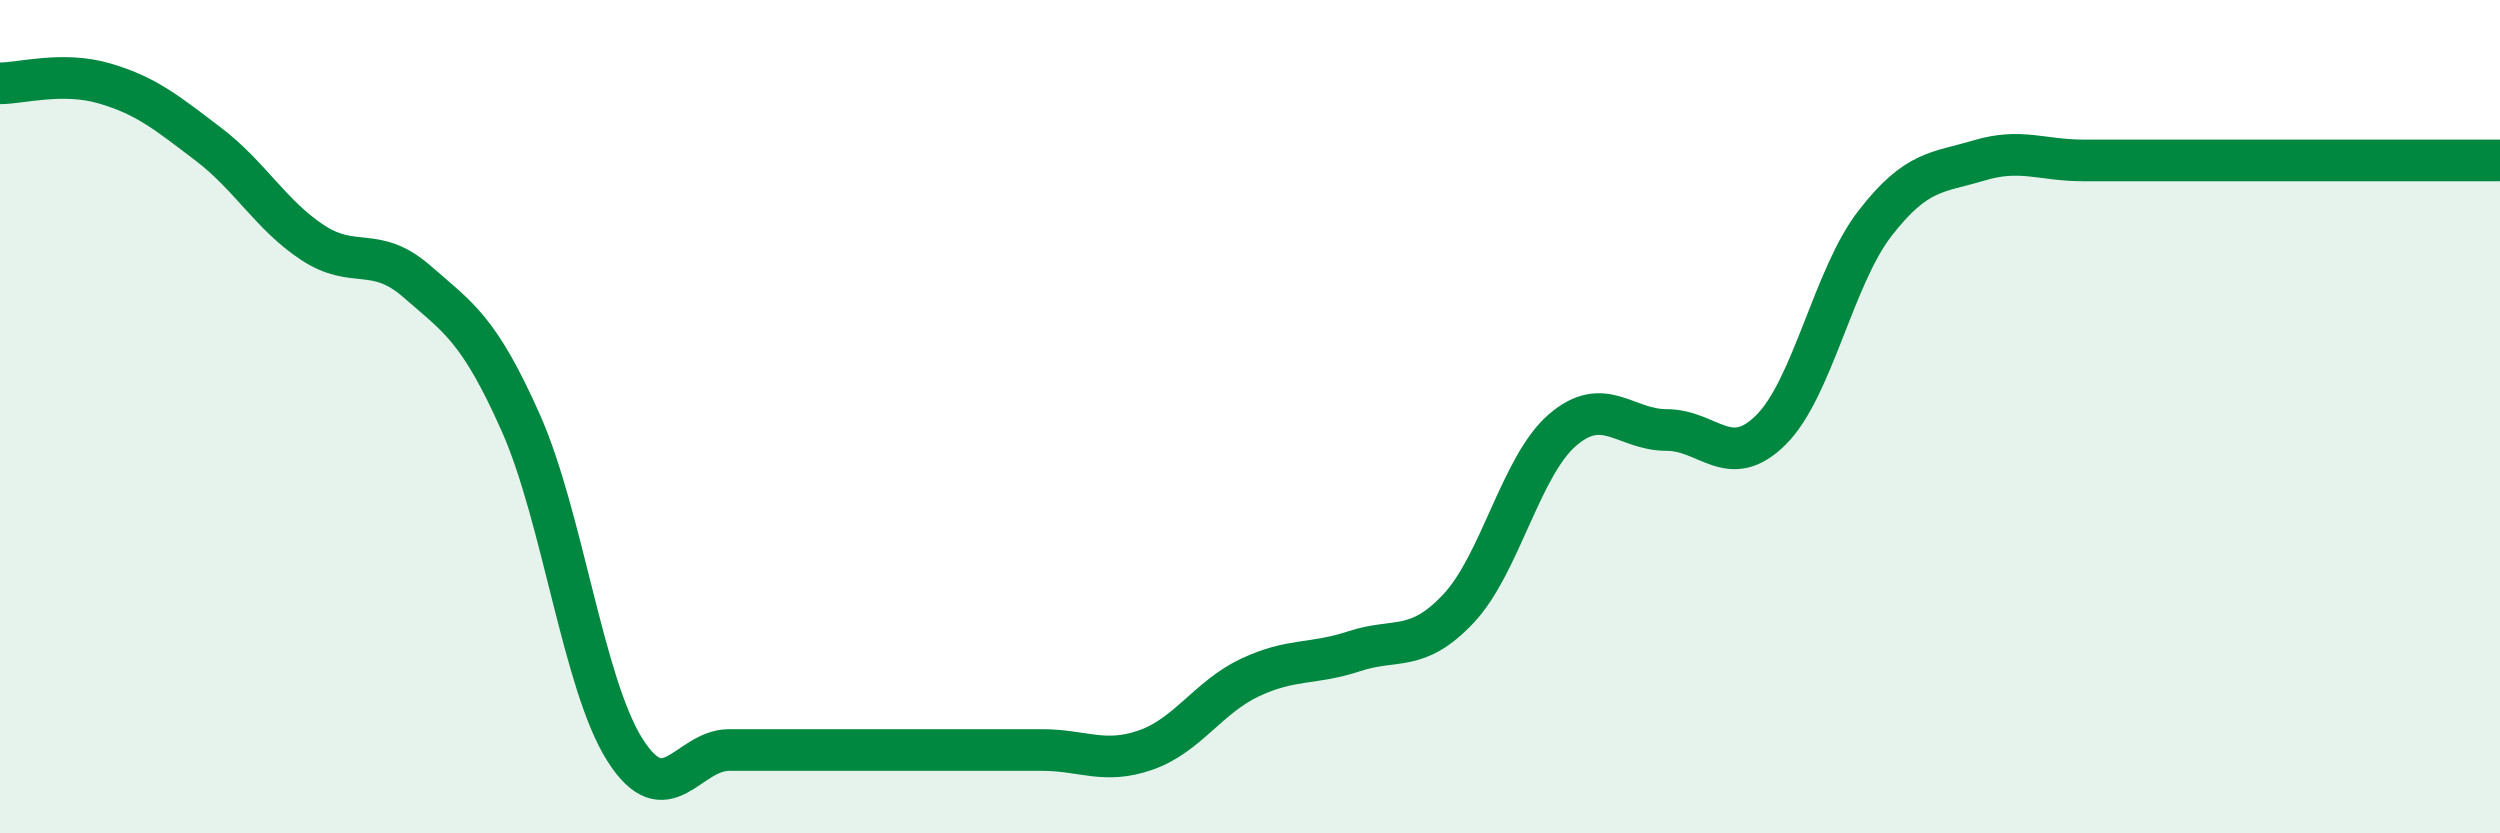
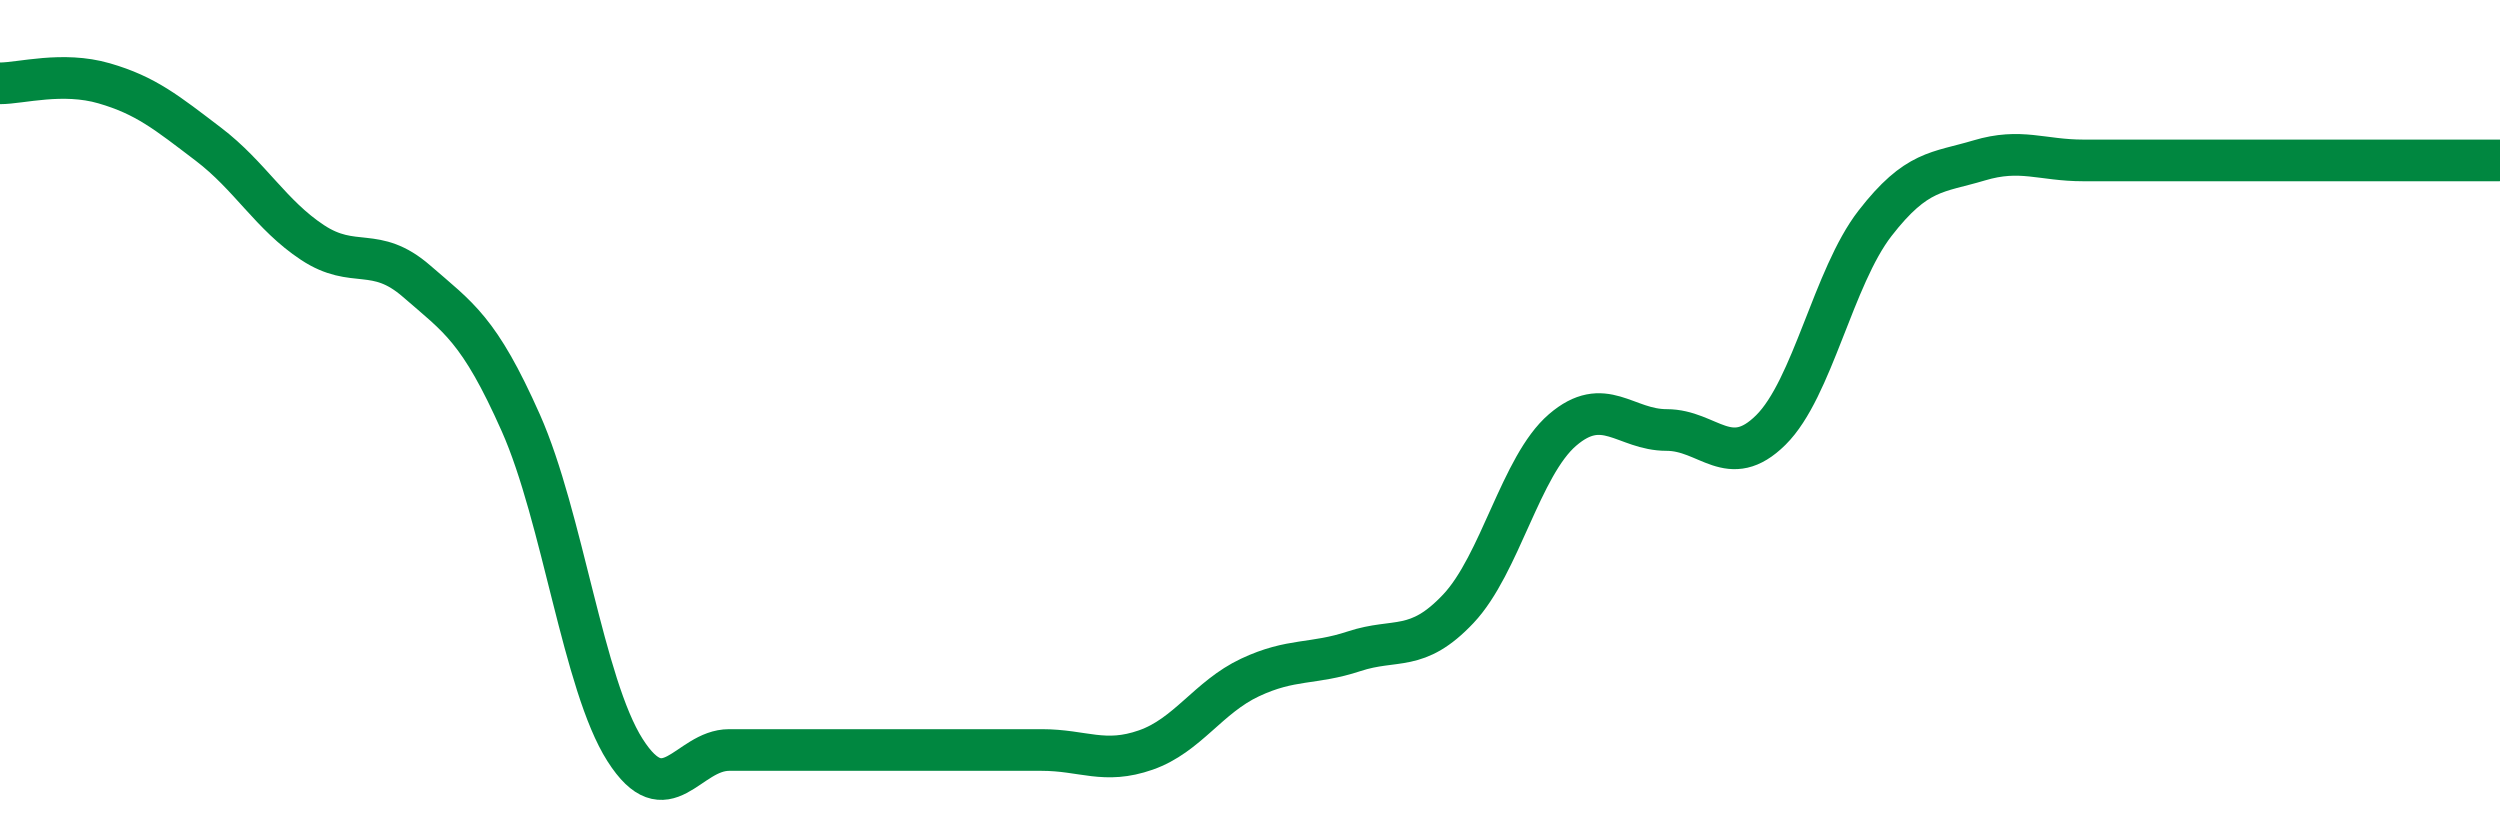
<svg xmlns="http://www.w3.org/2000/svg" width="60" height="20" viewBox="0 0 60 20">
-   <path d="M 0,2 C 0.5,2 1.5,1.71 2.5,2 C 3.5,2.29 4,2.7 5,3.46 C 6,4.22 6.5,5.16 7.5,5.82 C 8.5,6.48 9,5.88 10,6.75 C 11,7.62 11.5,7.9 12.5,10.15 C 13.5,12.4 14,16.43 15,18 C 16,19.57 16.5,18 17.5,18 C 18.5,18 19,18 20,18 C 21,18 21.5,18 22.5,18 C 23.5,18 24,18 25,18 C 26,18 26.5,18.35 27.5,18 C 28.5,17.65 29,16.73 30,16.26 C 31,15.79 31.5,15.96 32.5,15.63 C 33.5,15.3 34,15.67 35,14.61 C 36,13.55 36.5,11.18 37.5,10.32 C 38.5,9.46 39,10.32 40,10.32 C 41,10.32 41.5,11.31 42.5,10.32 C 43.5,9.33 44,6.65 45,5.36 C 46,4.07 46.5,4.15 47.5,3.85 C 48.5,3.55 49,3.85 50,3.85 C 51,3.85 51.5,3.85 52.5,3.85 C 53.5,3.85 53.5,3.85 55,3.85 C 56.5,3.85 59,3.85 60,3.85L60 20L0 20Z" fill="#008740" opacity="0.1" stroke-linecap="round" stroke-linejoin="round" />
  <path d="M 0,2 C 0.5,2 1.5,1.71 2.5,2 C 3.5,2.29 4,2.7 5,3.46 C 6,4.22 6.5,5.16 7.5,5.82 C 8.5,6.48 9,5.88 10,6.75 C 11,7.62 11.5,7.9 12.5,10.15 C 13.5,12.4 14,16.43 15,18 C 16,19.57 16.5,18 17.5,18 C 18.5,18 19,18 20,18 C 21,18 21.5,18 22.5,18 C 23.5,18 24,18 25,18 C 26,18 26.5,18.35 27.5,18 C 28.5,17.65 29,16.73 30,16.26 C 31,15.79 31.5,15.96 32.5,15.63 C 33.5,15.3 34,15.67 35,14.61 C 36,13.55 36.5,11.18 37.5,10.32 C 38.5,9.46 39,10.32 40,10.32 C 41,10.32 41.5,11.31 42.5,10.32 C 43.5,9.33 44,6.65 45,5.36 C 46,4.07 46.5,4.15 47.5,3.85 C 48.5,3.55 49,3.85 50,3.85 C 51,3.85 51.5,3.85 52.5,3.85 C 53.5,3.85 53.5,3.85 55,3.85 C 56.5,3.85 59,3.85 60,3.85" stroke="#008740" stroke-width="1" fill="none" stroke-linecap="round" stroke-linejoin="round" />
</svg>